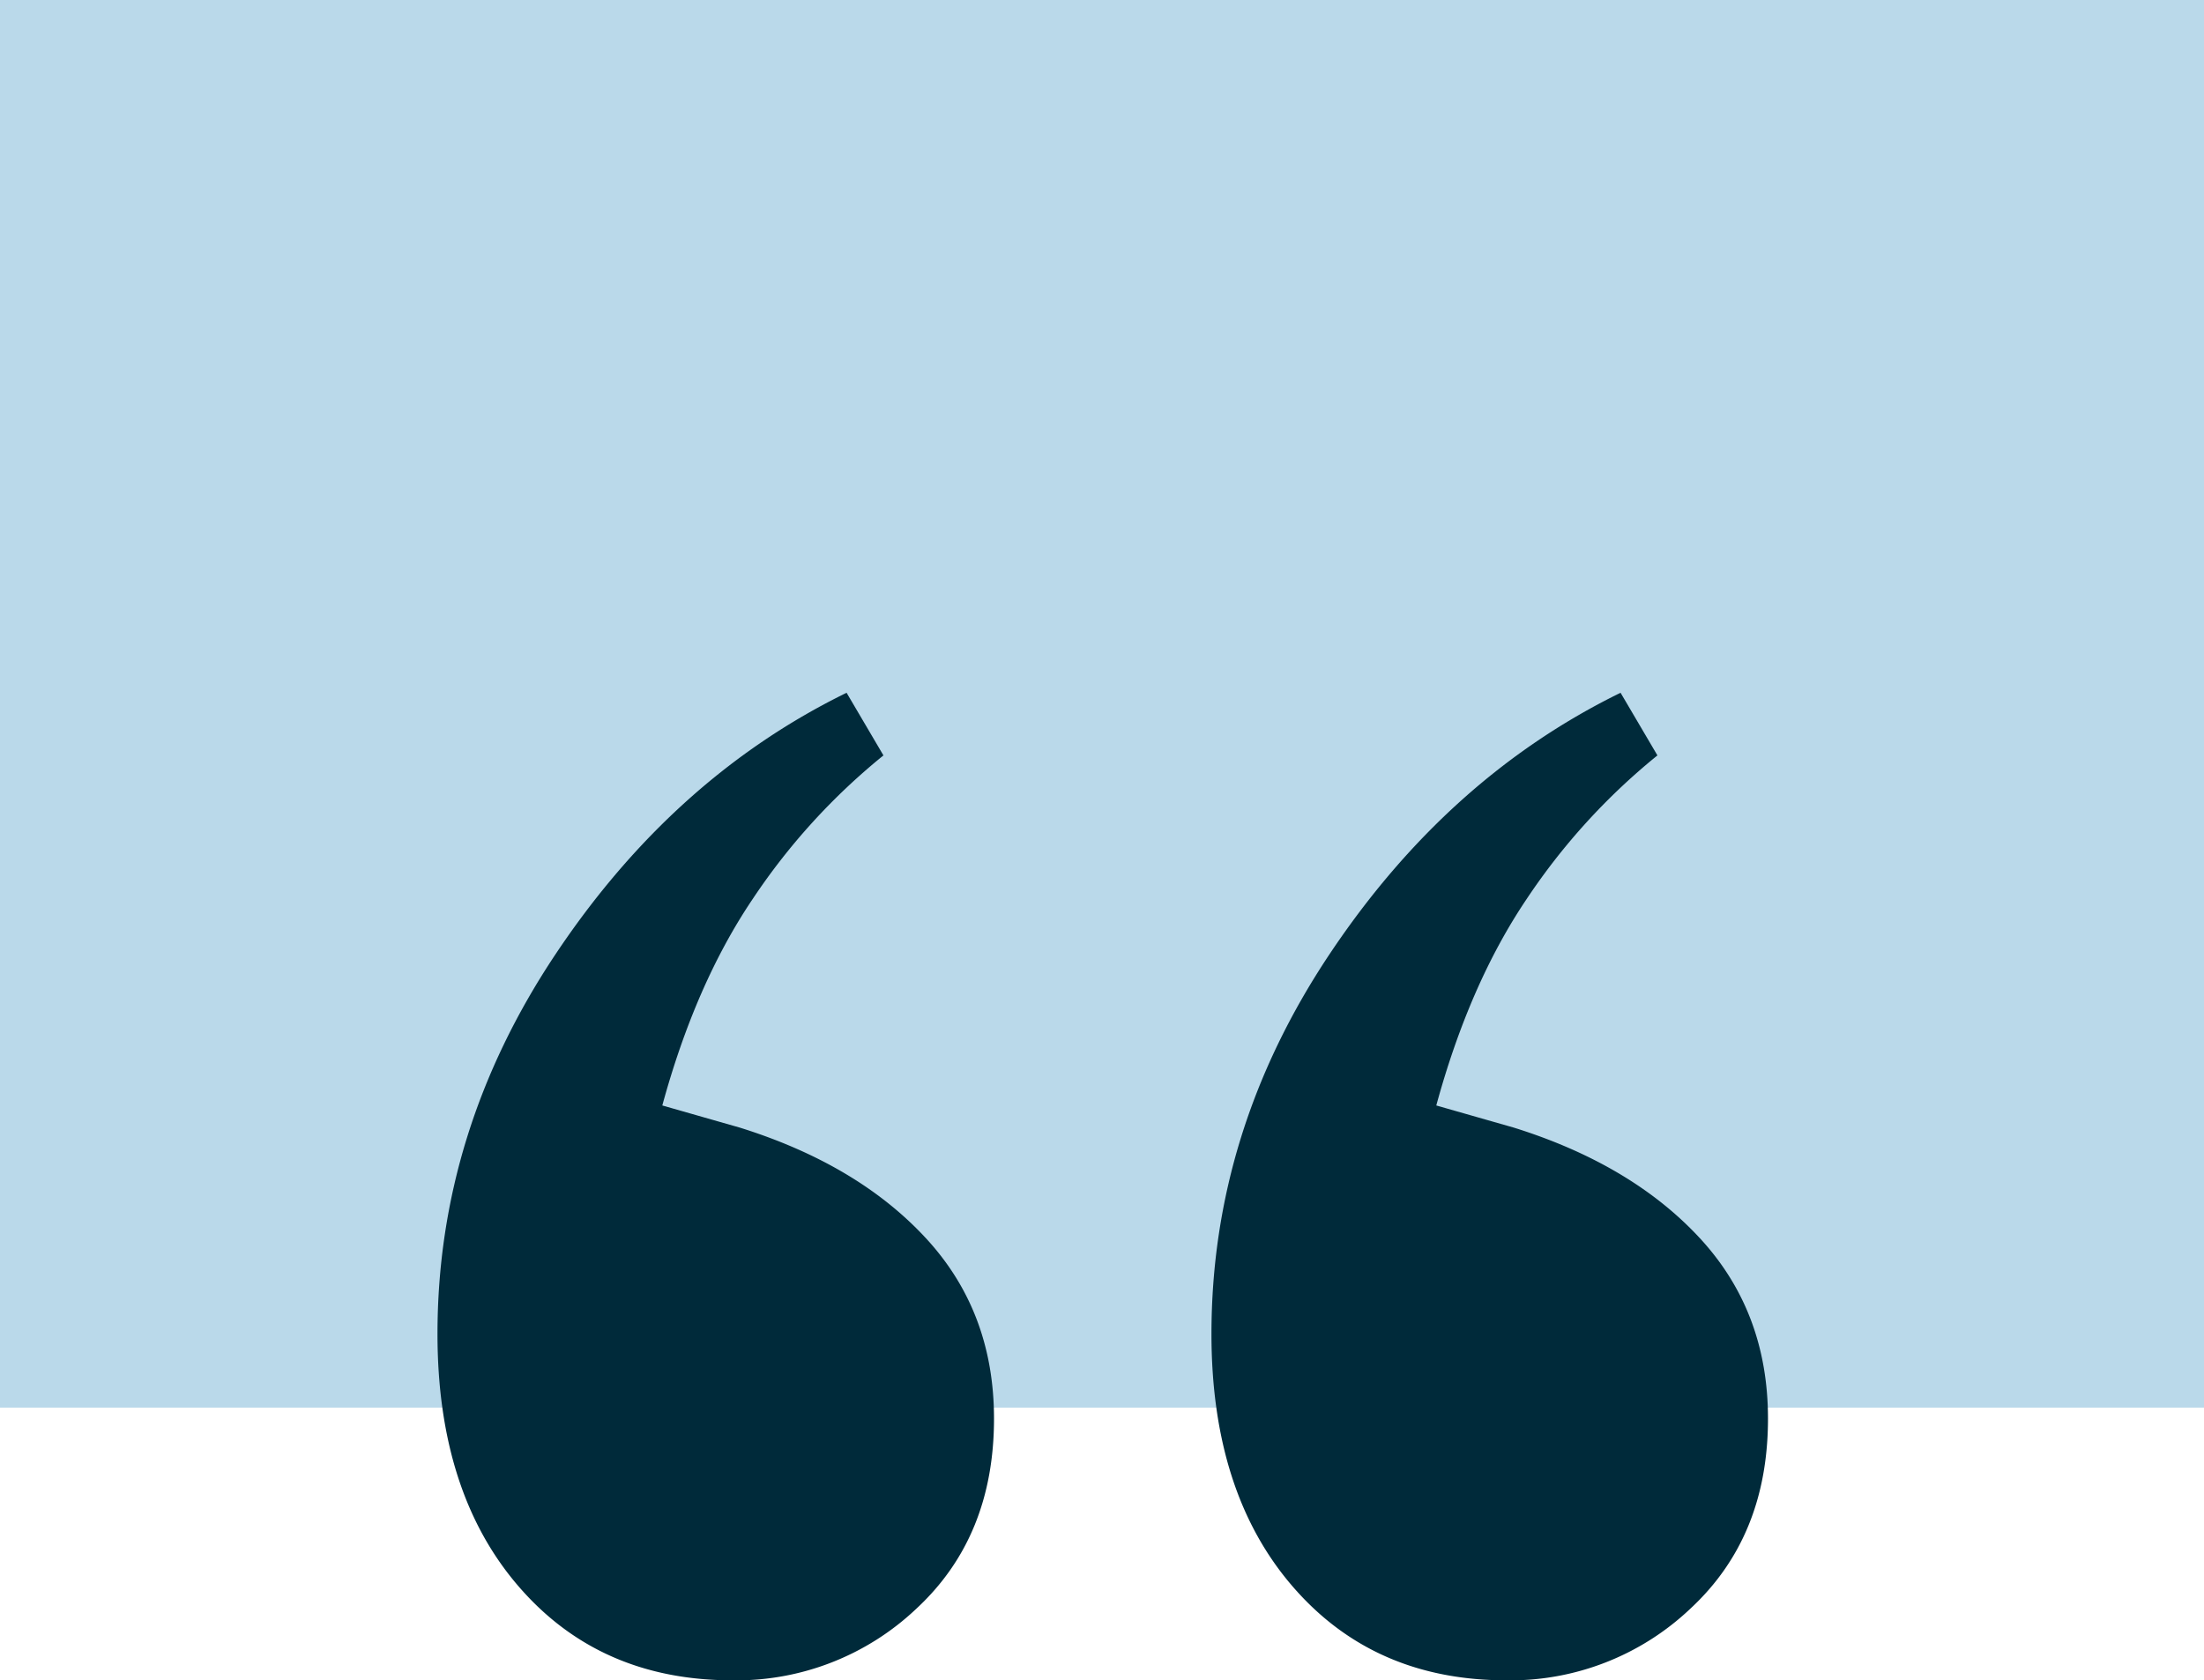
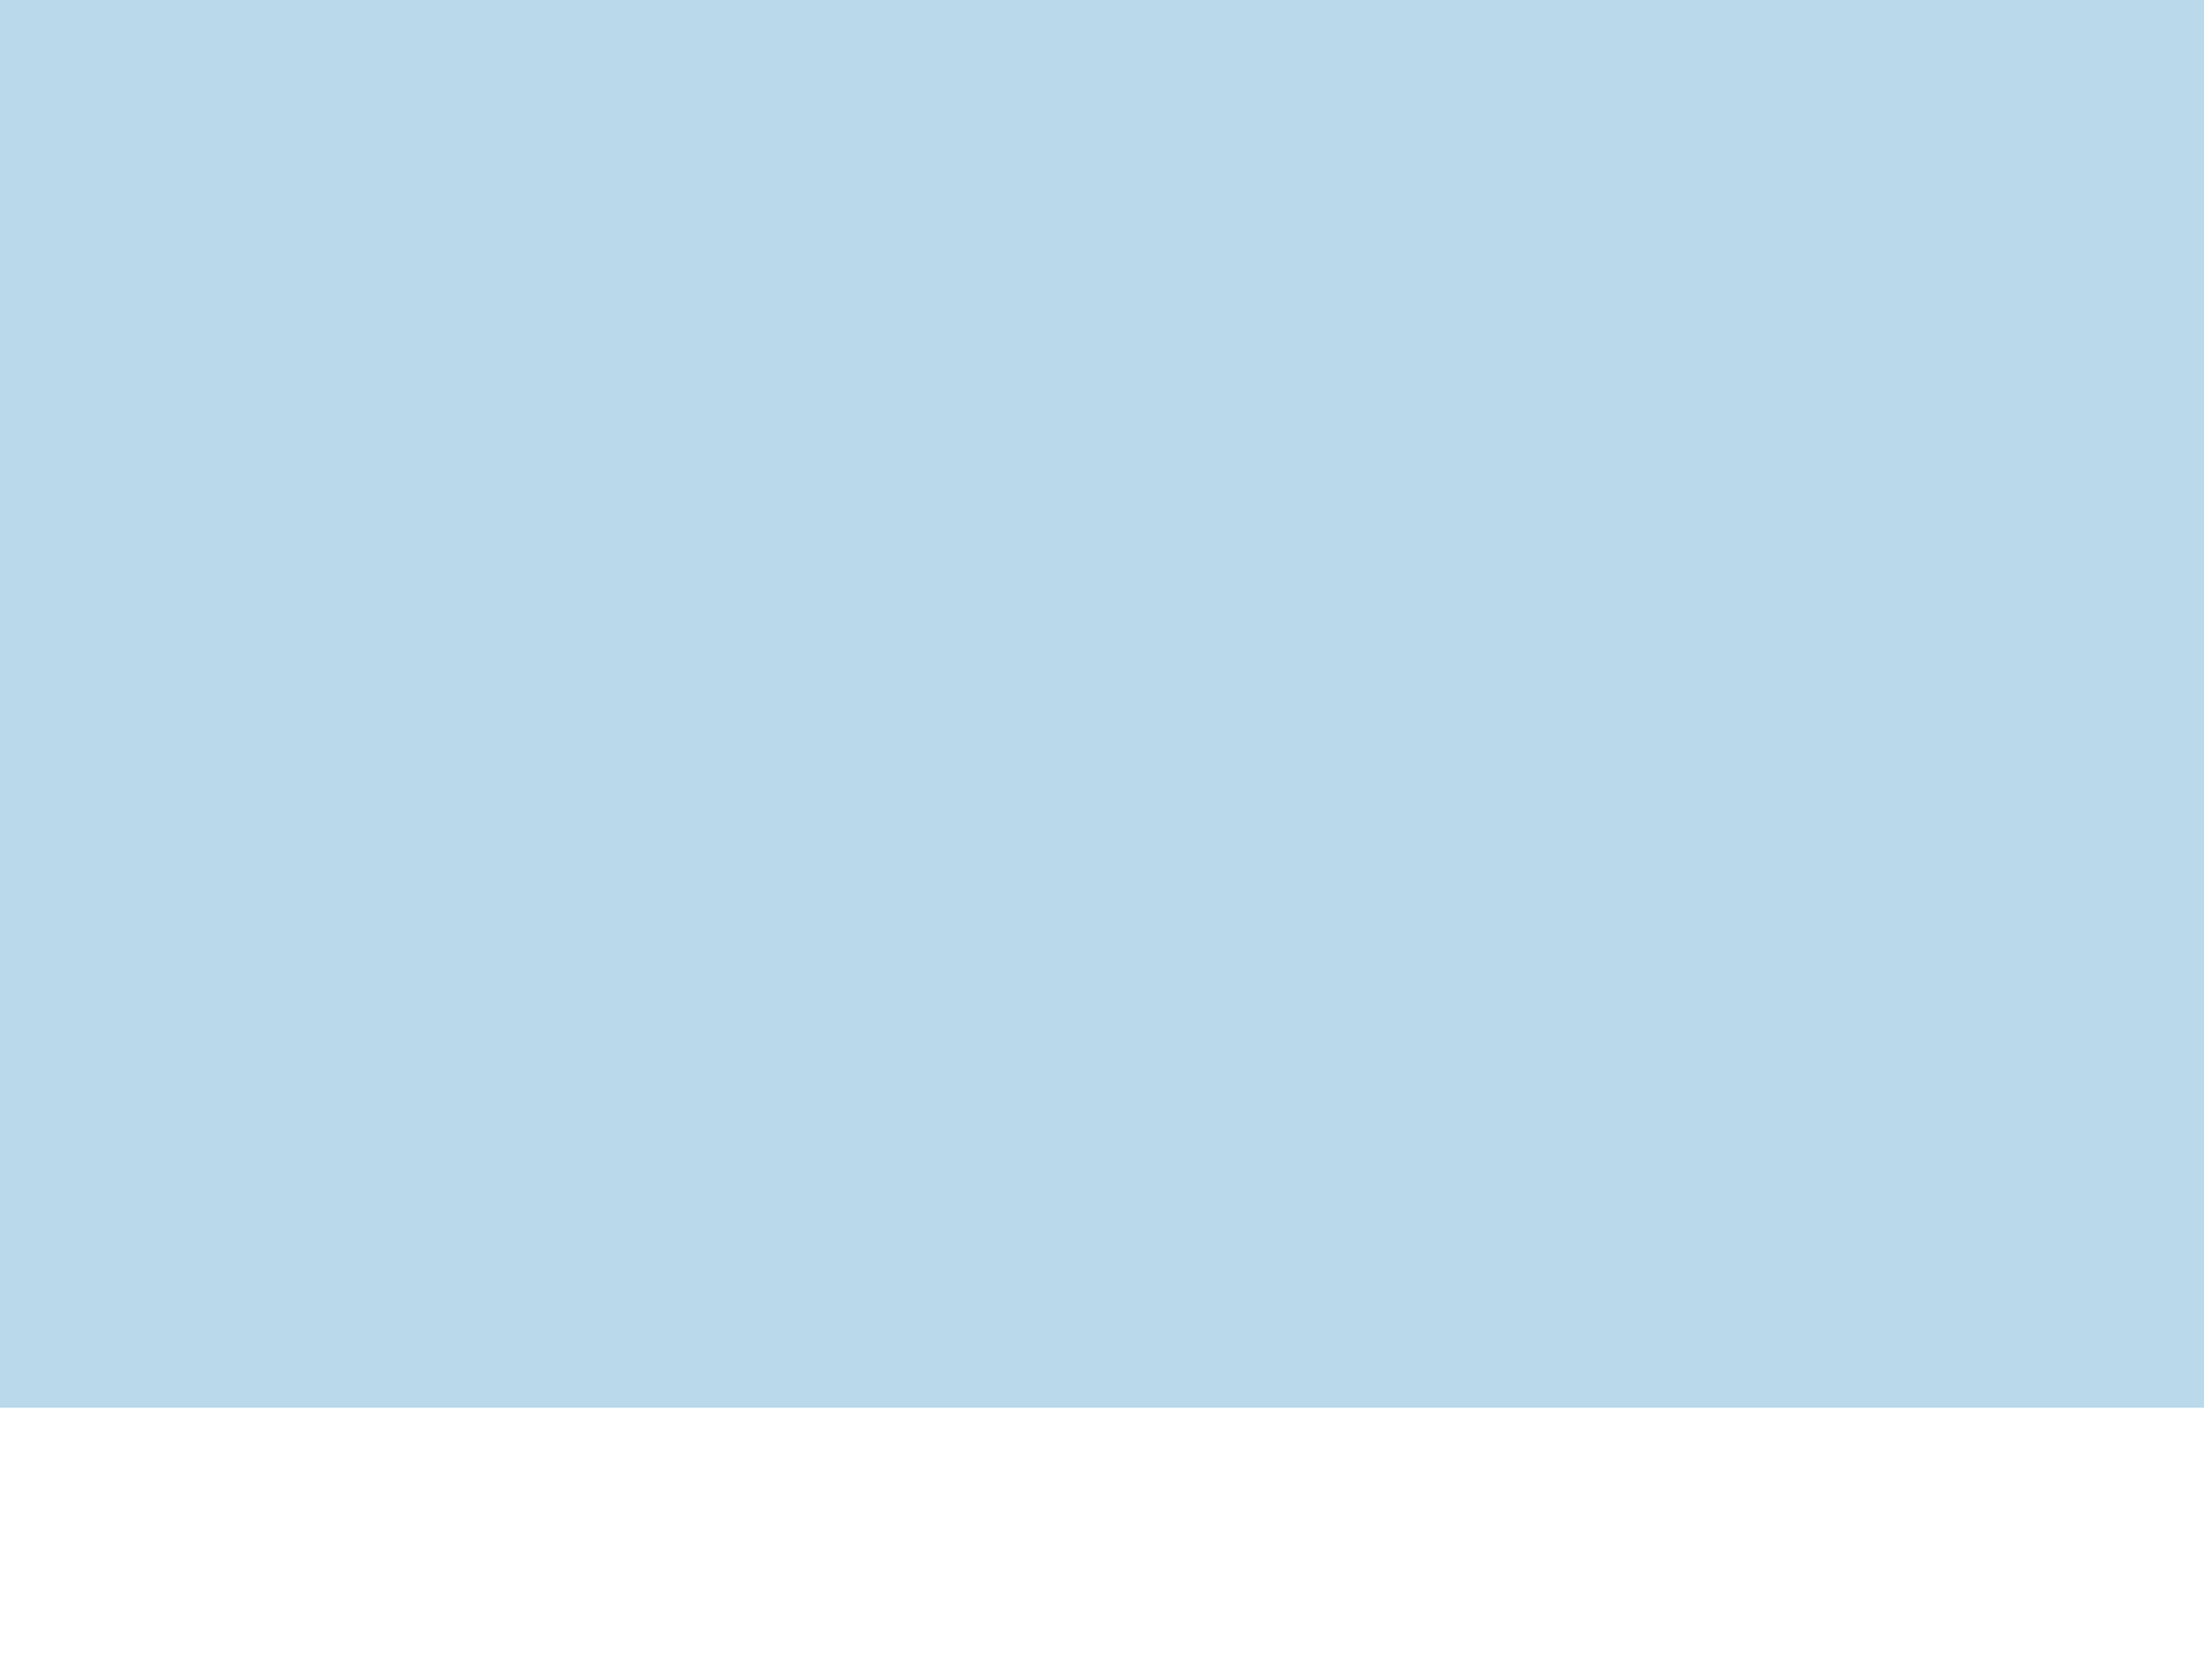
<svg xmlns="http://www.w3.org/2000/svg" width="299" height="228" viewBox="0 0 299 228">
  <rect width="299" height="191" style="fill:#bad9ea" />
  <g style="isolation:isolate">
    <g style="isolation:isolate">
-       <path d="M99.35,228q-18,0-29-12.75T59.35,181q0-27.5,16-51.5T114.85,94l5,8.5A87.24,87.24,0,0,0,102.1,122q-7.75,11.5-12.25,28l10.5,3q16,5,25.25,15t9.25,24.5q0,16-10.5,25.75A35.48,35.48,0,0,1,99.35,228Zm105,0q-18,0-29-12.75t-11-34.25q0-27.5,16-51.5T219.85,94l5,8.5A87.24,87.24,0,0,0,207.1,122q-7.75,11.5-12.25,28l10.5,3q16,5,25.25,15t9.25,24.5q0,16-10.5,25.75A35.48,35.48,0,0,1,204.35,228Z" style="fill:#002a3a" />
-     </g>
+       </g>
  </g>
</svg>